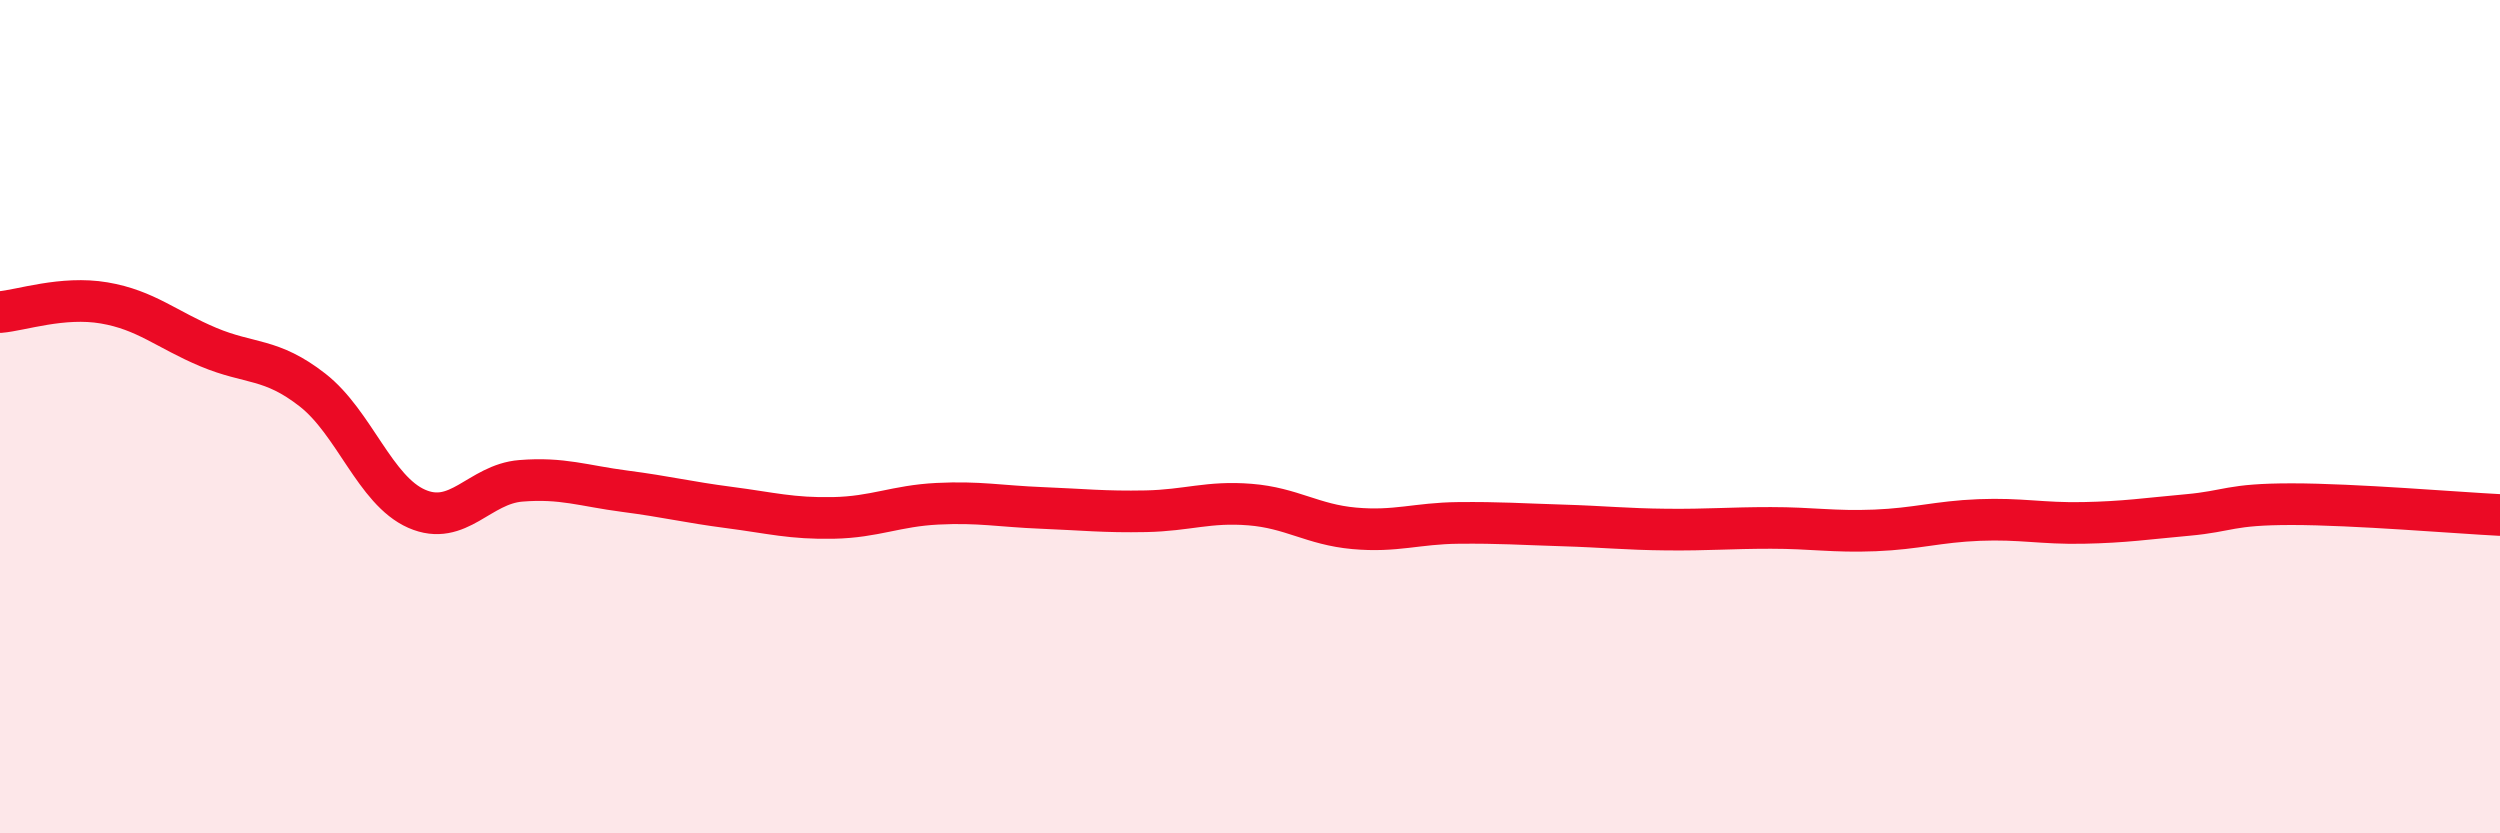
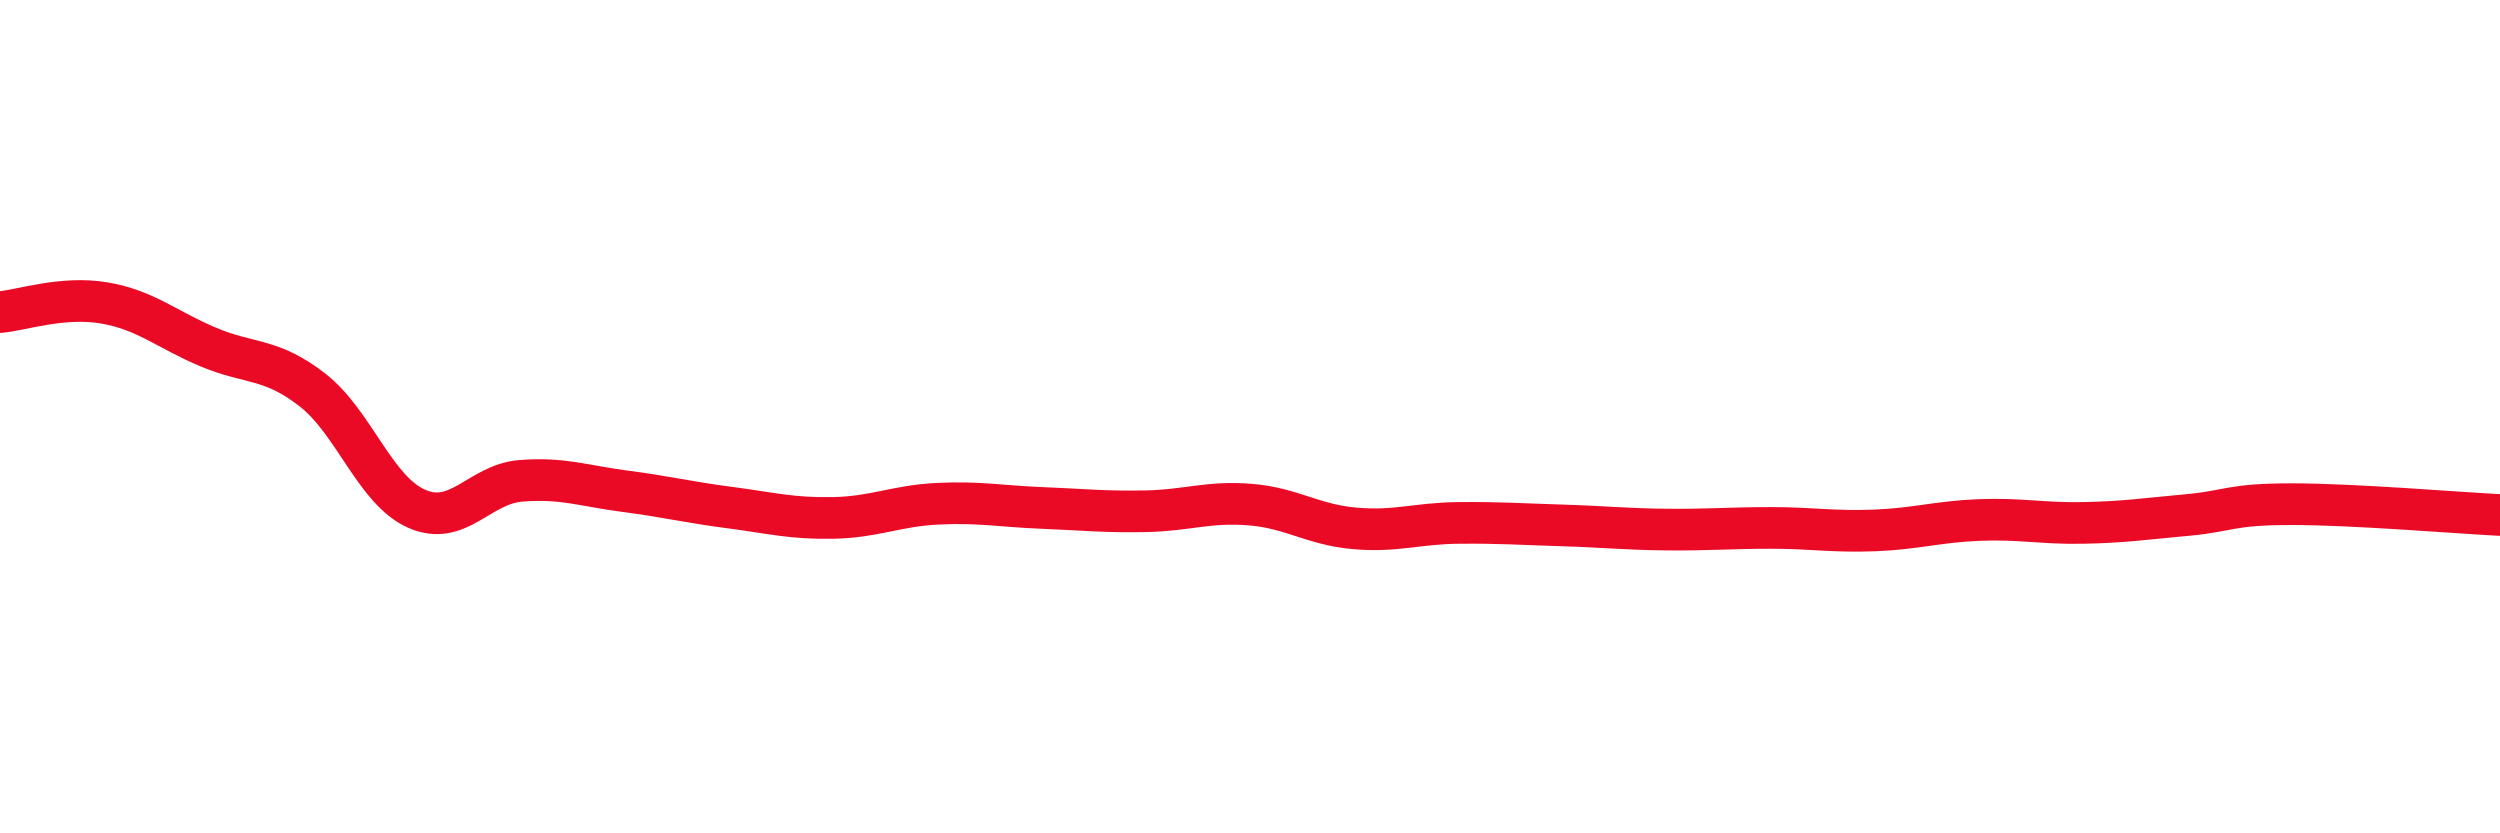
<svg xmlns="http://www.w3.org/2000/svg" width="60" height="20" viewBox="0 0 60 20">
-   <path d="M 0,7.49 C 0.5,7.45 1.5,7.1 2.5,7.27 C 3.5,7.44 4,7.91 5,8.33 C 6,8.75 6.5,8.58 7.5,9.36 C 8.5,10.14 9,11.77 10,12.21 C 11,12.65 11.5,11.62 12.5,11.54 C 13.5,11.46 14,11.66 15,11.79 C 16,11.92 16.5,12.05 17.5,12.18 C 18.5,12.31 19,12.45 20,12.43 C 21,12.41 21.5,12.14 22.5,12.09 C 23.5,12.04 24,12.15 25,12.19 C 26,12.23 26.5,12.29 27.5,12.27 C 28.5,12.25 29,12.03 30,12.11 C 31,12.19 31.5,12.59 32.5,12.68 C 33.5,12.77 34,12.56 35,12.55 C 36,12.54 36.5,12.58 37.5,12.61 C 38.5,12.64 39,12.7 40,12.71 C 41,12.72 41.5,12.67 42.5,12.67 C 43.5,12.67 44,12.77 45,12.73 C 46,12.69 46.5,12.52 47.5,12.48 C 48.5,12.44 49,12.57 50,12.55 C 51,12.53 51.5,12.45 52.5,12.36 C 53.5,12.27 53.5,12.1 55,12.1 C 56.5,12.1 59,12.31 60,12.36L60 20L0 20Z" fill="#EB0A25" opacity="0.1" stroke-linecap="round" stroke-linejoin="round" />
  <path d="M 0,7.49 C 0.5,7.45 1.5,7.1 2.5,7.27 C 3.5,7.44 4,7.91 5,8.33 C 6,8.75 6.5,8.58 7.5,9.36 C 8.5,10.14 9,11.77 10,12.21 C 11,12.65 11.5,11.62 12.5,11.54 C 13.5,11.46 14,11.66 15,11.79 C 16,11.92 16.5,12.05 17.5,12.18 C 18.5,12.31 19,12.45 20,12.43 C 21,12.41 21.5,12.14 22.5,12.09 C 23.5,12.04 24,12.15 25,12.19 C 26,12.23 26.5,12.29 27.5,12.27 C 28.5,12.25 29,12.03 30,12.11 C 31,12.19 31.5,12.59 32.5,12.68 C 33.5,12.77 34,12.56 35,12.55 C 36,12.54 36.5,12.58 37.5,12.61 C 38.5,12.64 39,12.7 40,12.71 C 41,12.72 41.5,12.67 42.5,12.67 C 43.5,12.67 44,12.77 45,12.73 C 46,12.69 46.5,12.52 47.5,12.48 C 48.5,12.44 49,12.57 50,12.55 C 51,12.53 51.5,12.45 52.5,12.36 C 53.5,12.27 53.5,12.1 55,12.1 C 56.5,12.1 59,12.31 60,12.36" stroke="#EB0A25" stroke-width="1" fill="none" stroke-linecap="round" stroke-linejoin="round" />
</svg>